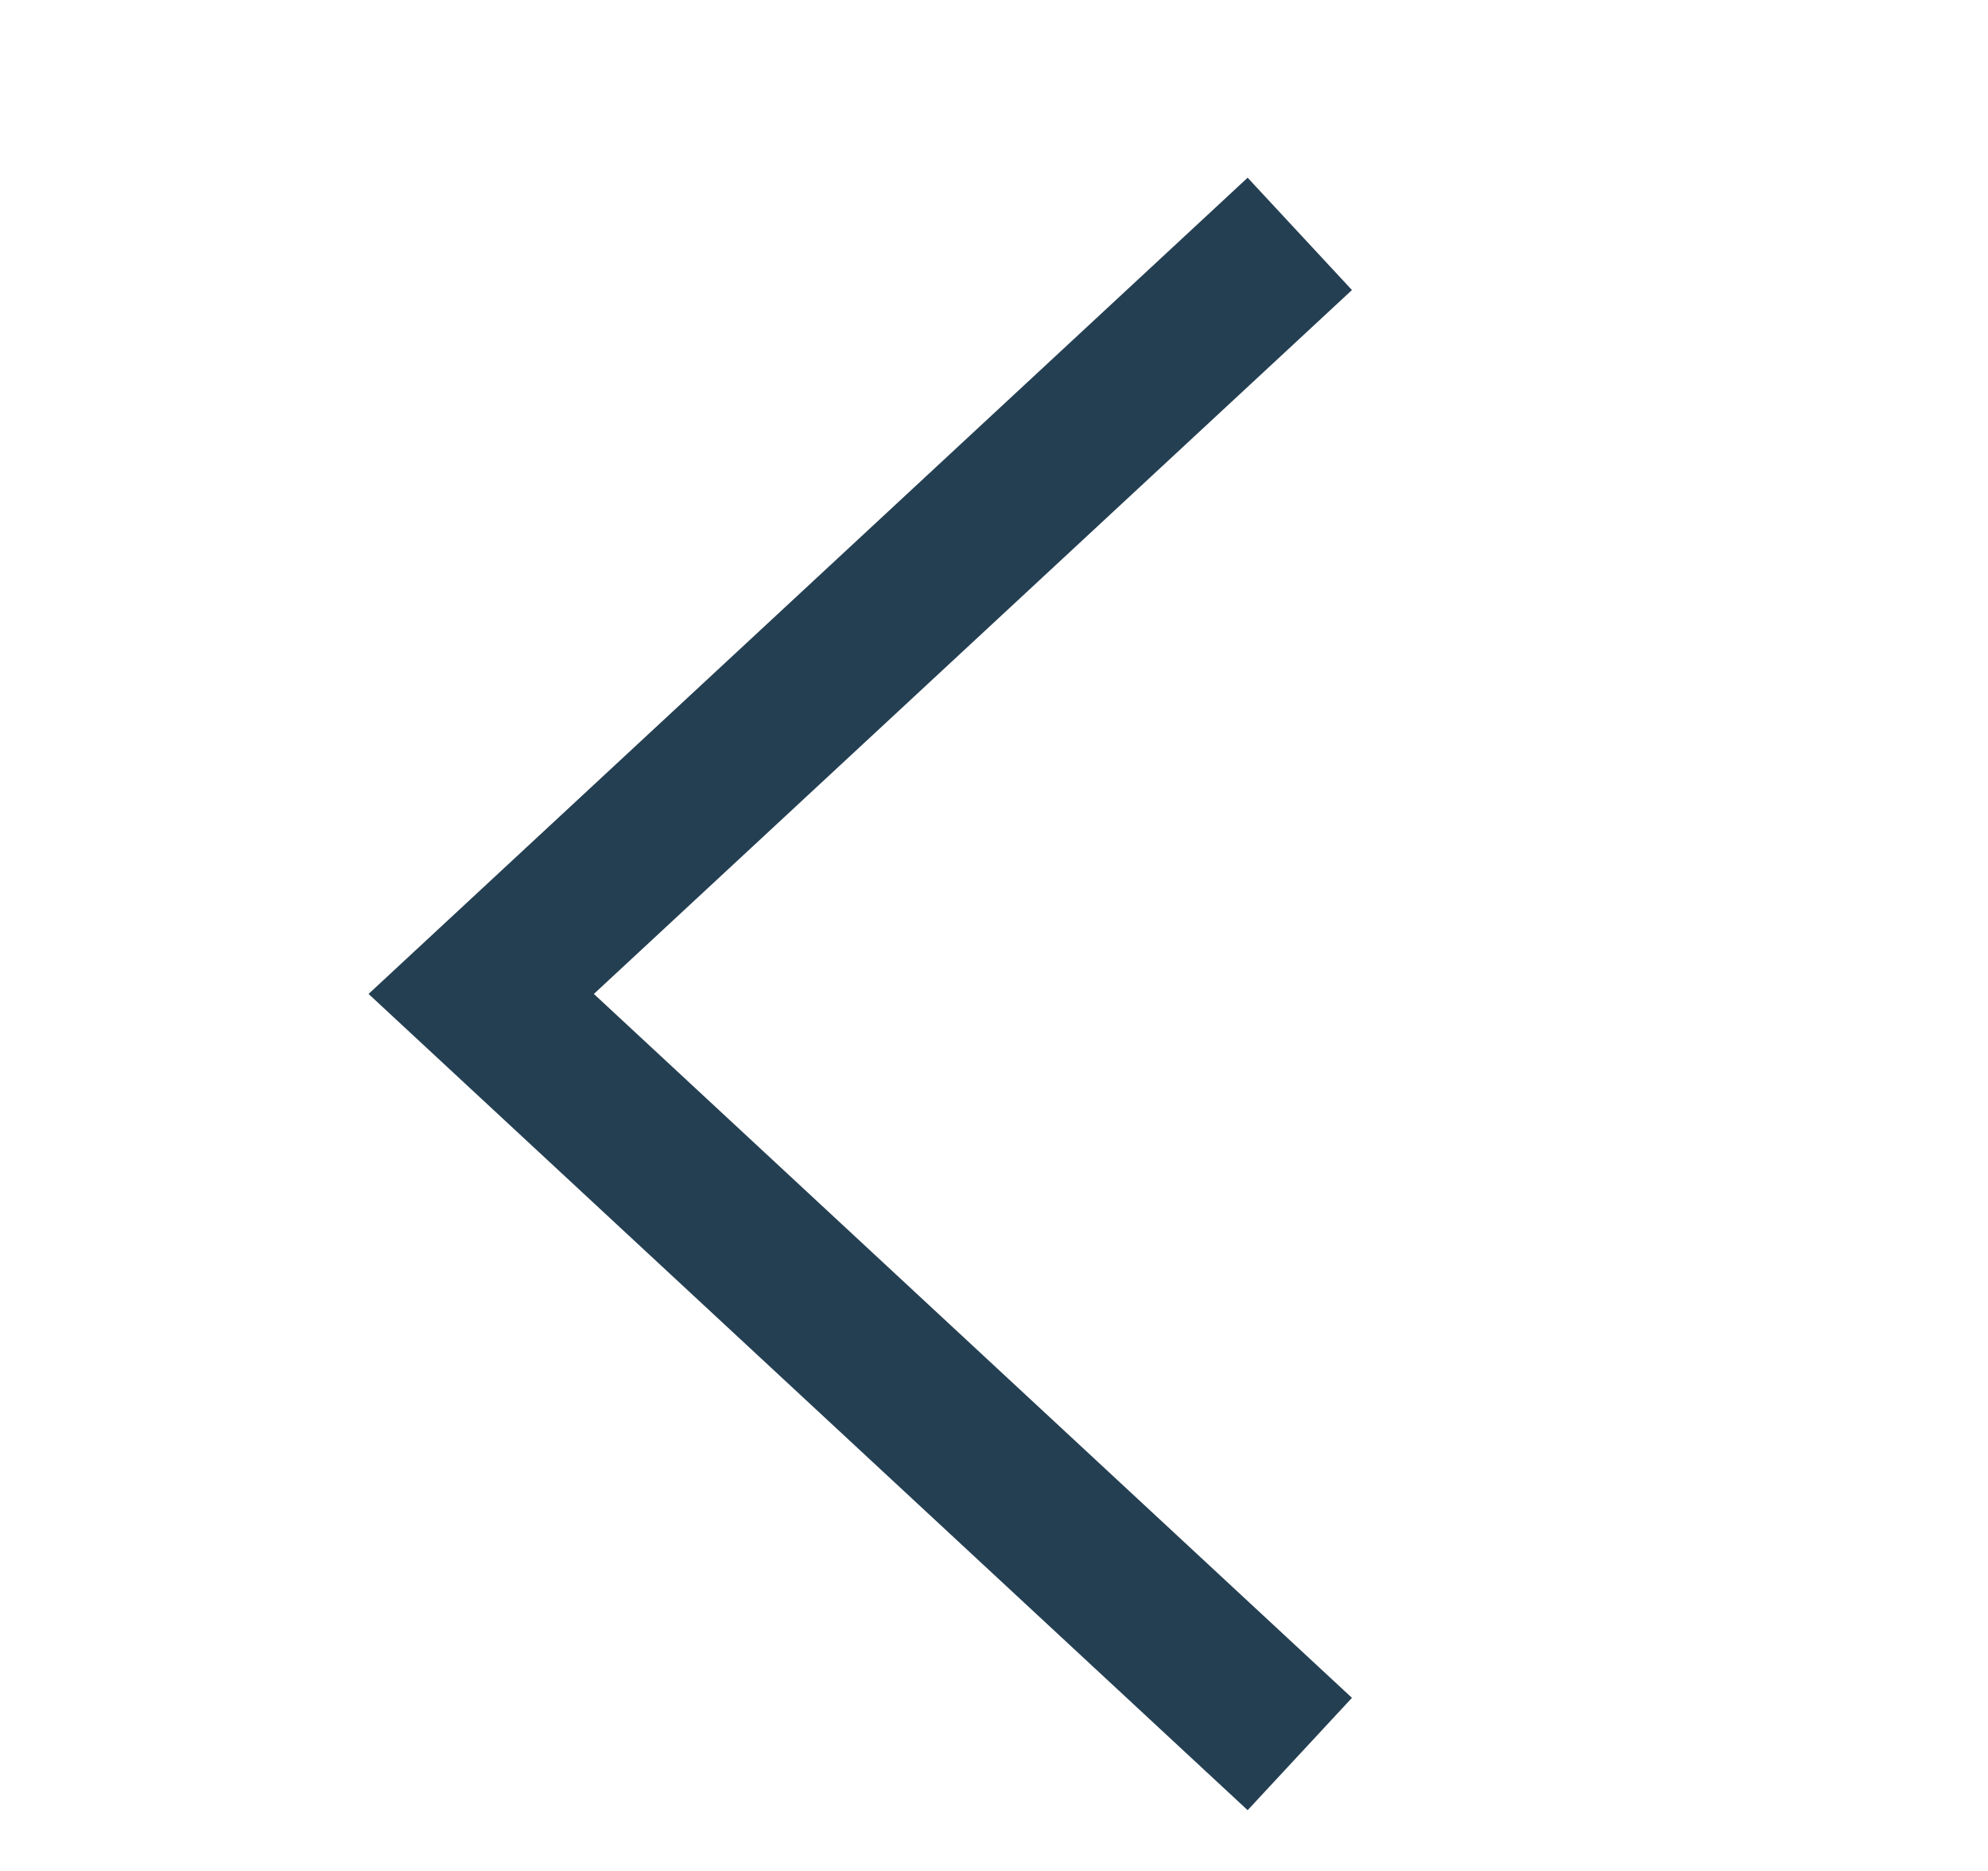
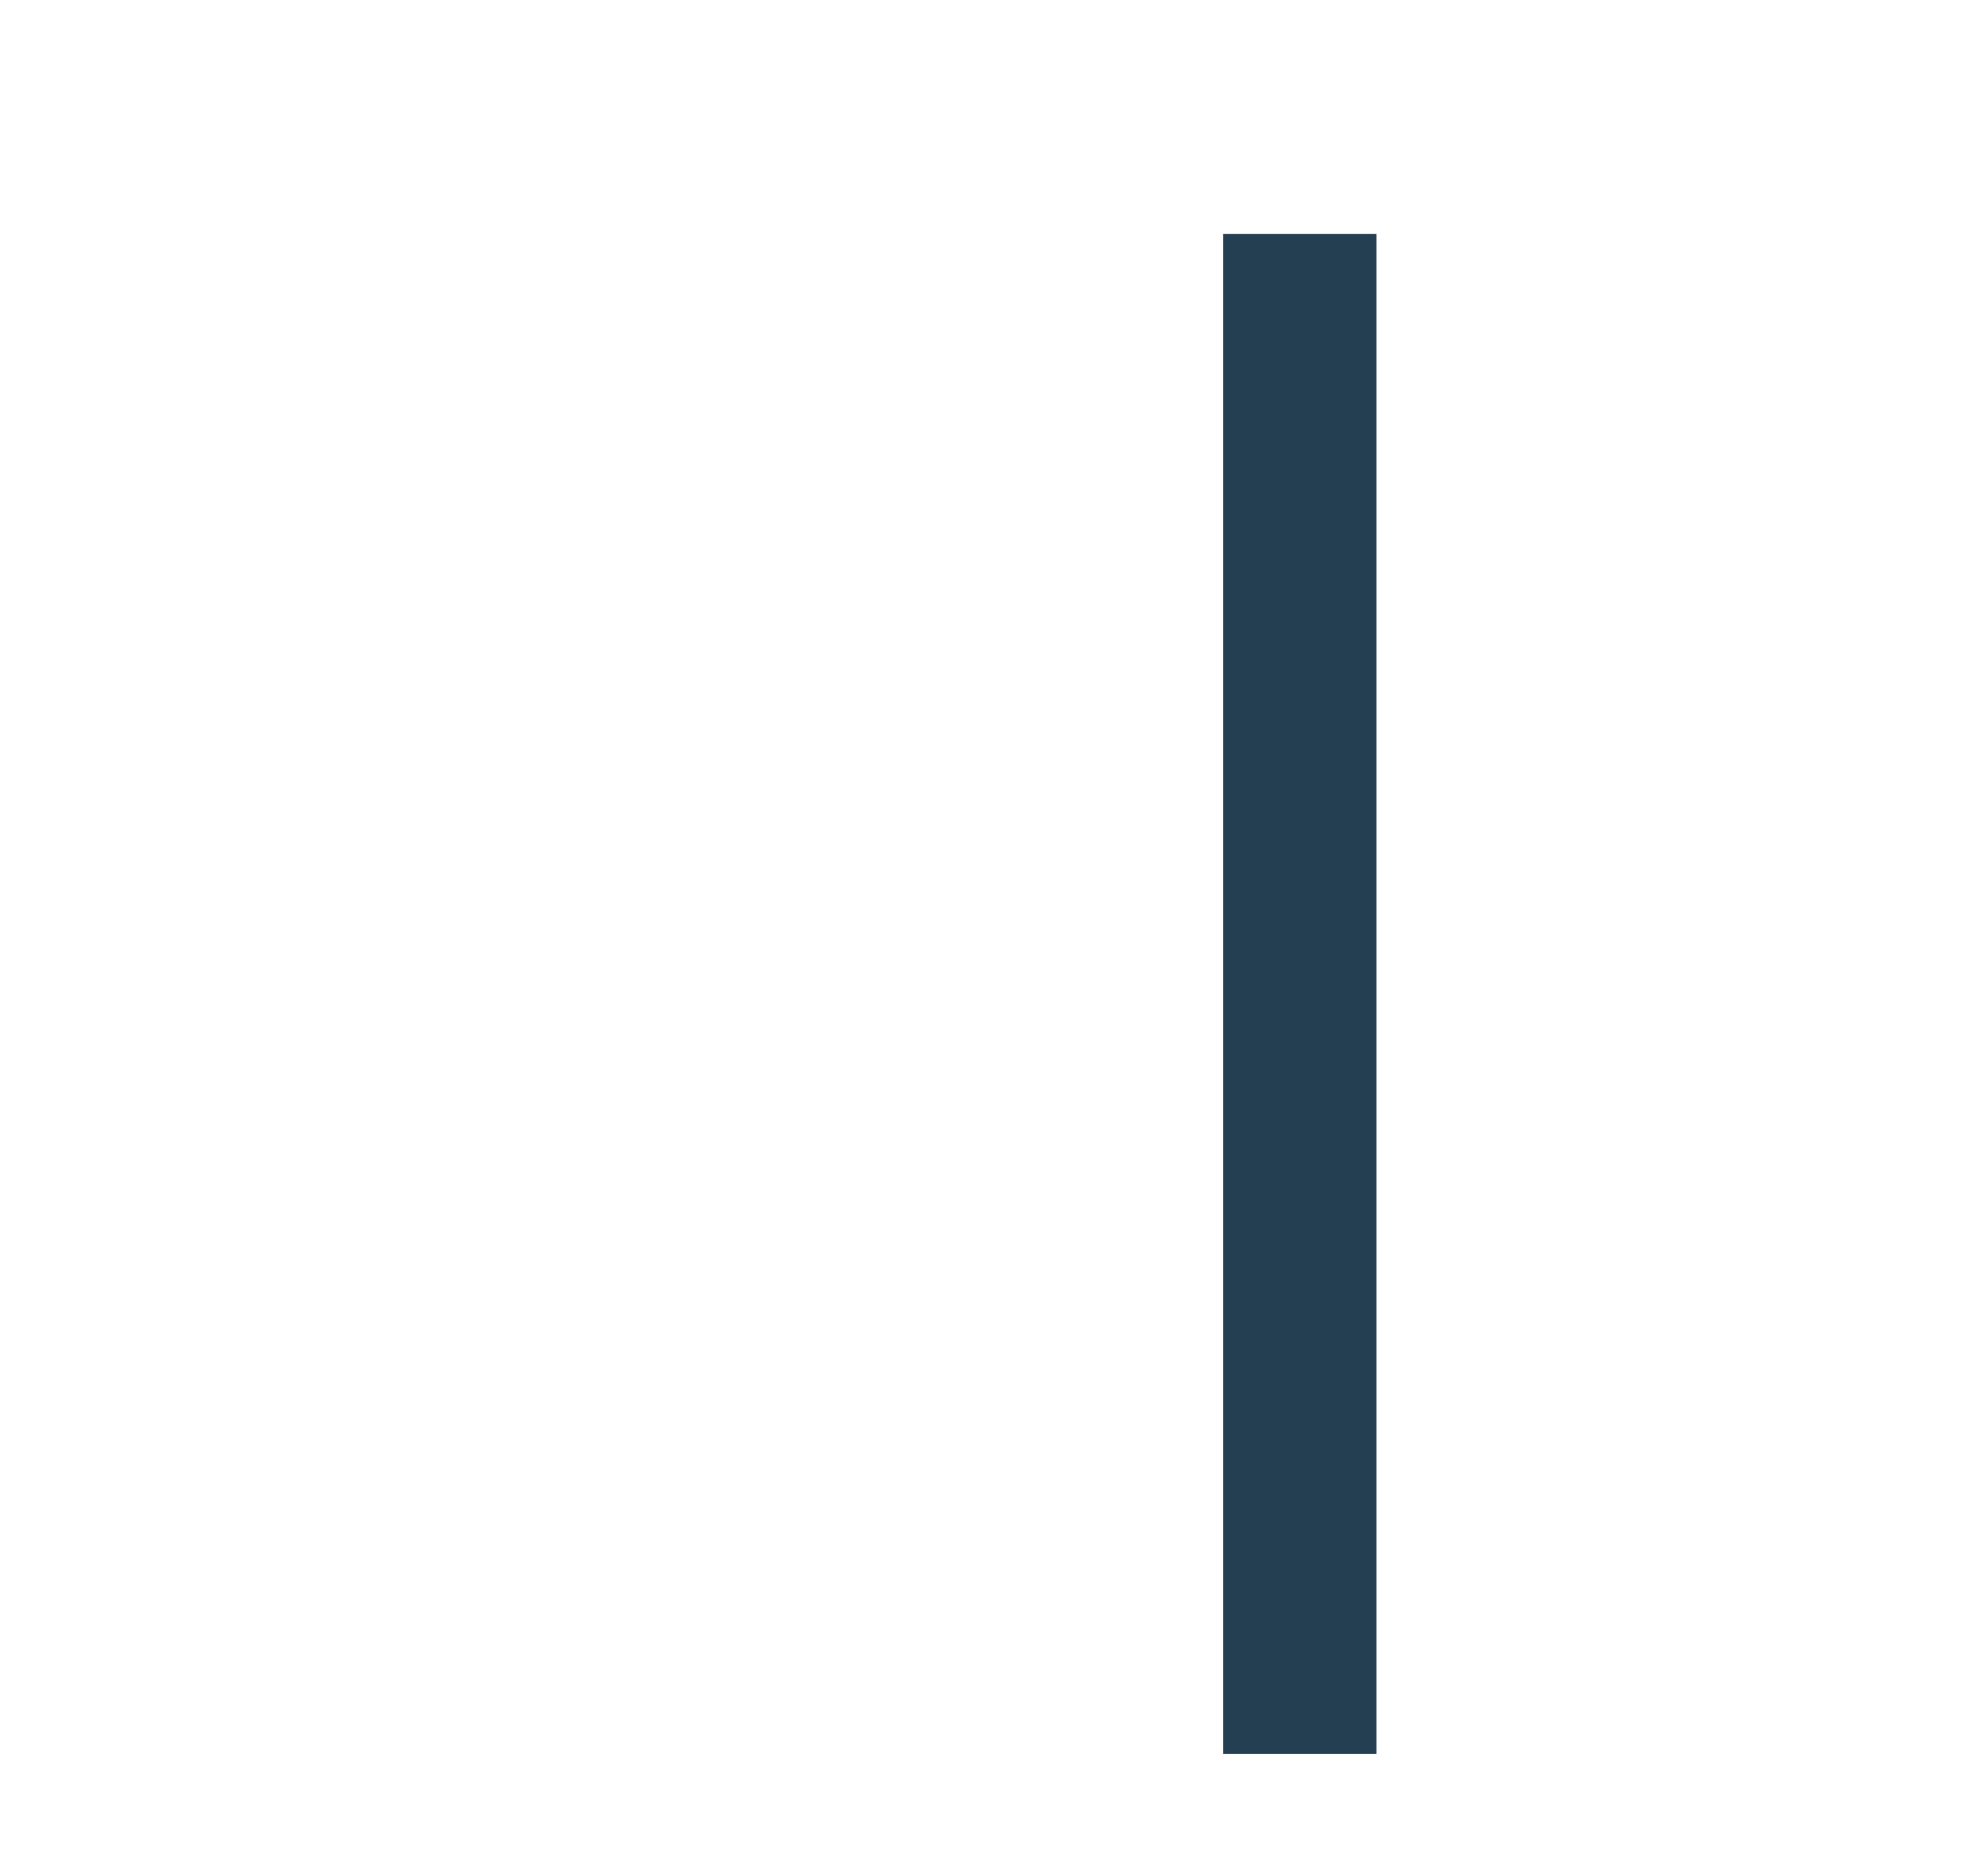
<svg xmlns="http://www.w3.org/2000/svg" width="17" height="16" viewBox="0 0 17 16" fill="none">
-   <path d="M11.115 2L4.115 8.5L11.115 15" stroke="#253F52" stroke-width="1.311" />
+   <path d="M11.115 2L11.115 15" stroke="#253F52" stroke-width="1.311" />
</svg>